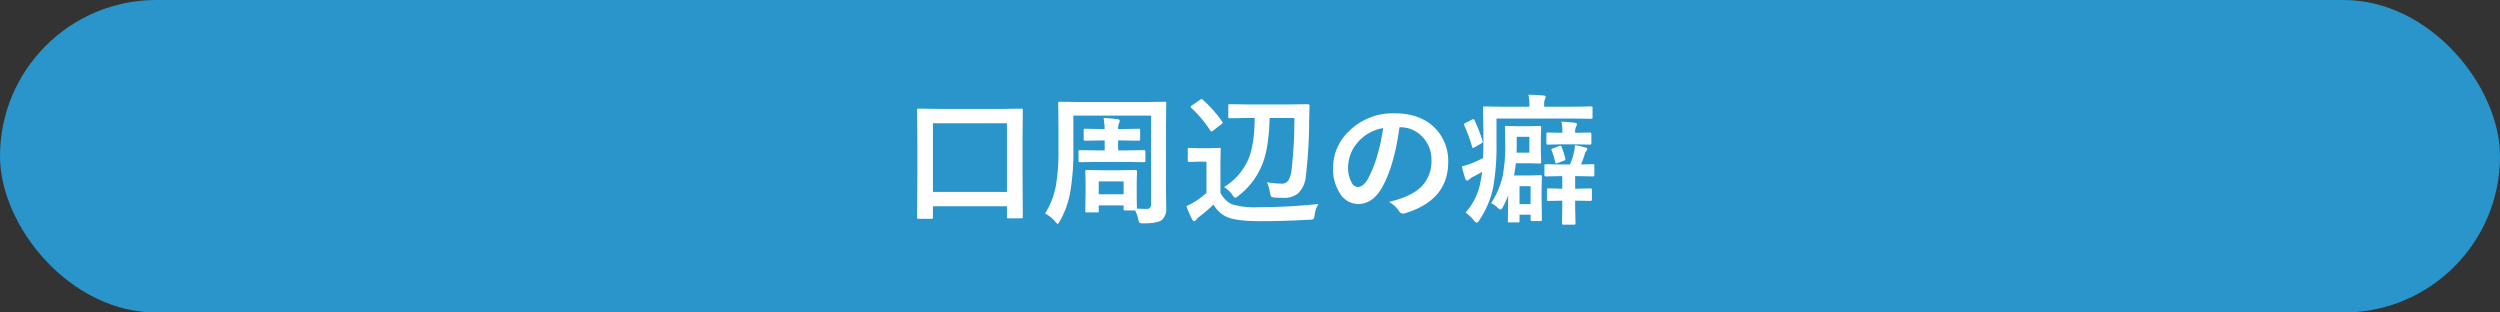
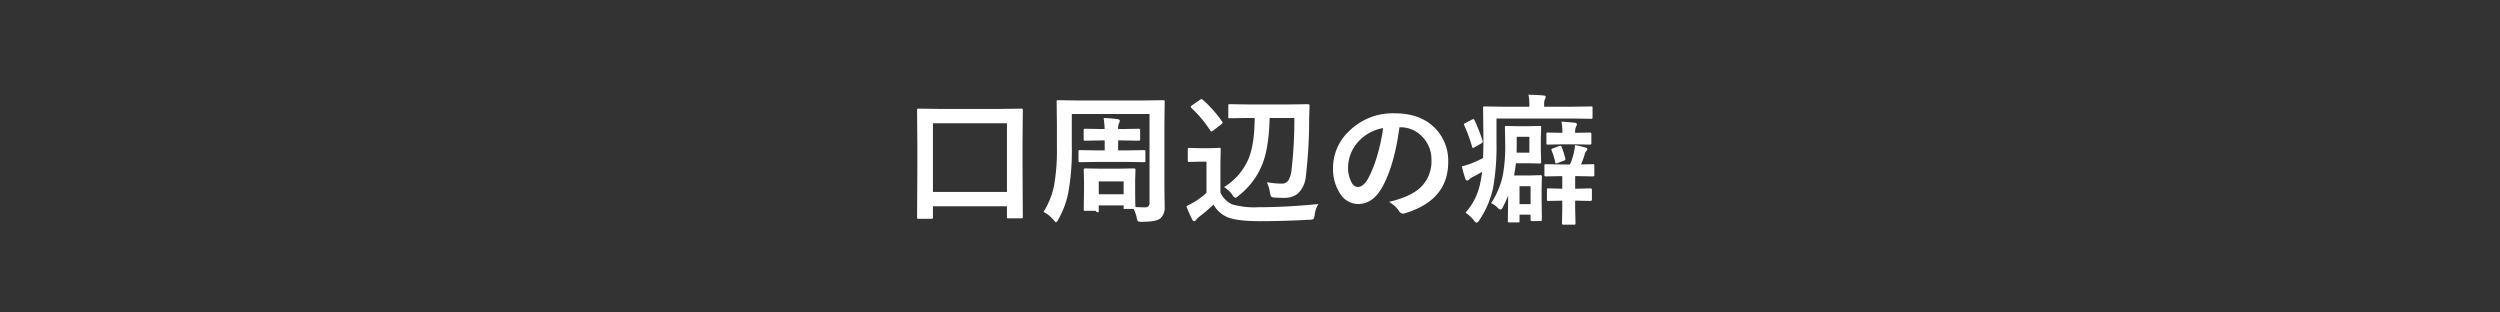
<svg xmlns="http://www.w3.org/2000/svg" id="見出し-口周辺の癖.svg" width="640" height="80" viewBox="0 0 640 80">
  <rect x="0" y="0" width="640" height="80" fill="#333333" stroke="none" />
  <defs>
    <style>
      .cls-1 {
        fill: #2995cb;
      }

      .cls-2 {
        fill: #fff;
        fill-rule: evenodd;
      }
    </style>
  </defs>
-   <rect id="ボタンボックス" class="cls-1" width="640" height="80" rx="40" ry="40" />
-   <path id="口周辺の癖" class="cls-2" d="M1332.75,5048.95a0.42,0.42,0,0,0,.08-0.33v-2.81h18.95v2.71a0.664,0.664,0,0,0,.05.31,0.48,0.48,0,0,0,.34.07h3.25a0.678,0.678,0,0,0,.33-0.05,0.4,0.4,0,0,0,.09-0.33l-0.07-11.75v-7.61l0.07-7.91a0.659,0.659,0,0,0-.05-0.35,0.5,0.5,0,0,0-.37-0.09l-4.94.07h-16.35l-4.95-.07a0.761,0.761,0,0,0-.34.05,0.726,0.726,0,0,0-.07.39l0.07,8.86v6.66l-0.07,11.85a0.573,0.573,0,0,0,.06.32,0.484,0.484,0,0,0,.33.07h3.23a0.672,0.672,0,0,0,.36-0.06h0Zm19.03-24.39v17.57h-18.95v-17.57h18.95Zm23.45,22.76a0.573,0.573,0,0,0,.05-0.33v-1.41h6.37v0.9a0.581,0.581,0,0,0,.05.31,0.459,0.459,0,0,0,.35.09h2.55a8.984,8.984,0,0,1,.79,2.23,2.232,2.232,0,0,0,.32.92,2.1,2.1,0,0,0,1.05.15c2.48,0,4.06-.31,4.75-0.93a3.666,3.666,0,0,0,1.05-2.91l-0.07-4.98v-16.03l0.07-5.87a0.637,0.637,0,0,0-.05-0.34,0.6,0.6,0,0,0-.35-0.07l-4.92.07h-17l-4.96-.07a0.512,0.512,0,0,0-.31.06,0.479,0.479,0,0,0-.07.35l0.07,5.87v5.78a52.079,52.079,0,0,1-.69,9.58,19.938,19.938,0,0,1-2.74,6.95,8.728,8.728,0,0,1,2.58,2.07,2.177,2.177,0,0,0,.62.62,1.748,1.748,0,0,0,.58-0.73,23.036,23.036,0,0,0,2.51-6.6,59.527,59.527,0,0,0,.95-12.03v-8.38h19.9v22.67a1.055,1.055,0,0,1-1.16,1.22c-0.39,0-1.2-.03-2.44-0.07-0.05-.44-0.08-2.05-0.08-4.86v-2.05l0.08-2.62a0.346,0.346,0,0,0-.41-0.37l-3.85.07h-4.74l-3.85-.07a0.335,0.335,0,0,0-.39.37l0.07,3.16v1.8l-0.07,5.15a0.635,0.635,0,0,0,.05.31,0.48,0.48,0,0,0,.34.07h2.67A0.65,0.65,0,0,0,1375.23,5047.32Zm6.42-7.89v3.3h-6.37v-3.3h6.37Zm3.81-10.41a0.628,0.628,0,0,0,.32-0.05,0.545,0.545,0,0,0,.09-0.39v-2.23a0.573,0.573,0,0,0-.06-0.32,0.581,0.581,0,0,0-.35-0.07l-4.02.07h-1.2a3.445,3.445,0,0,1,.21-1.47,1.347,1.347,0,0,0,.2-0.62c0-.26-0.2-0.4-0.58-0.44a31.631,31.631,0,0,0-3.54-.28,28.043,28.043,0,0,1,.27,2.81h-0.95l-4.03-.07a0.529,0.529,0,0,0-.32.06,0.42,0.42,0,0,0-.08.33v2.23a0.636,0.636,0,0,0,.05.35,0.459,0.459,0,0,0,.35.09l4.03-.07h0.95v2.55h-1.92l-4.39-.07a0.686,0.686,0,0,0-.32.05,0.639,0.639,0,0,0-.07.39v2.27a0.635,0.635,0,0,0,.05.31,0.48,0.48,0,0,0,.34.07l4.39-.07h7.56l4.39,0.07a0.574,0.574,0,0,0,.32-0.05,0.465,0.465,0,0,0,.07-0.33v-2.27a0.753,0.753,0,0,0-.05-0.35,0.416,0.416,0,0,0-.34-0.09l-4.39.07h-2.2v-2.55h1.2Zm39.18,7.45a6.748,6.748,0,0,1-.81,2.71,2.007,2.007,0,0,1-1.79.83,24.156,24.156,0,0,1-3.71-.35,10.722,10.722,0,0,1,.79,2.69,2.906,2.906,0,0,0,.3.98,1.769,1.769,0,0,0,1.04.25c0.57,0.04,1.29.07,2.16,0.07a5.544,5.544,0,0,0,3.62-1.09,6.838,6.838,0,0,0,2.04-4.31,122,122,0,0,0,.86-14.47c0.06-2.29.1-3.52,0.11-3.67a0.392,0.392,0,0,0-.44-0.44l-4.85.07h-10.34l-4.78-.07a0.708,0.708,0,0,0-.33.05,0.48,0.48,0,0,0-.07.34v2.83a0.533,0.533,0,0,0,.05.31,0.479,0.479,0,0,0,.35.07l4.78-.07h1.58q-0.045,6.96-1.68,10.69a15.675,15.675,0,0,1-6.16,7,7.405,7.405,0,0,1,2.11,1.96,1.712,1.712,0,0,0,.76.8,2.059,2.059,0,0,0,.79-0.51,19.1,19.1,0,0,0,5.87-7.46q1.95-4.32,2.13-12.48h6.34a112.869,112.869,0,0,1-.72,13.27h0Zm-8.59,9.58a20.2,20.2,0,0,1-6.66-.75,6.221,6.221,0,0,1-2.96-2.99v-7.63l0.07-3.43a0.294,0.294,0,0,0-.4-0.38l-2.69.07h-2.27l-2.64-.07a0.682,0.682,0,0,0-.35.05,0.4,0.4,0,0,0-.08.33v2.78a0.514,0.514,0,0,0,.07.35,0.494,0.494,0,0,0,.36.07l2.64-.07h1.72v8a20.263,20.263,0,0,1-3.02,2.27,22.148,22.148,0,0,1-2.13,1.12,30.477,30.477,0,0,0,1.48,3.38,0.656,0.656,0,0,0,.51.47,0.672,0.672,0,0,0,.53-0.37,4,4,0,0,1,.72-0.72,44.382,44.382,0,0,0,3.71-3.16,7.462,7.462,0,0,0,3.53,3.22c1.68,0.69,4.48,1.03,8.42,1.03q6.105,0,12.6-.37a2.3,2.3,0,0,0,1.01-.17,2.02,2.02,0,0,0,.33-1.04,6.7,6.7,0,0,1,.97-2.81q-8.22.825-15.47,0.82h0Zm-14.45-27.68a0.845,0.845,0,0,0-.44.21l-1.97,1.37a0.657,0.657,0,0,0-.37.39,0.548,0.548,0,0,0,.18.3,31.343,31.343,0,0,1,4.83,5.76,0.382,0.382,0,0,0,.32.25,0.882,0.882,0,0,0,.4-0.21l2.06-1.59a0.862,0.862,0,0,0,.39-0.47,0.582,0.582,0,0,0-.15-0.28,30.4,30.4,0,0,0-4.9-5.52,0.582,0.582,0,0,0-.35-0.21h0Zm50.8,7.21a7.584,7.584,0,0,1,5.54,2.26,8.247,8.247,0,0,1,2.51,6.09,9.21,9.21,0,0,1-2.78,7.04c-1.68,1.6-4.38,2.83-8.08,3.71a7.617,7.617,0,0,1,2.51,2.27,1.343,1.343,0,0,0,1.02.74,2.015,2.015,0,0,0,.53-0.09q11.085-3.345,11.09-13.11a11.933,11.933,0,0,0-3.16-8.47q-3.78-4.02-10.55-4.01a15.855,15.855,0,0,0-11.71,4.6,12.9,12.9,0,0,0-4.06,9.37,11.414,11.414,0,0,0,1.76,6.51,5.494,5.494,0,0,0,4.6,2.74q3.765,0,6.14-4.15,3.15-5.505,4.5-15.5h0.14Zm-5.73,6.9a30.893,30.893,0,0,1-2.41,6.19c-0.82,1.47-1.72,2.2-2.71,2.2a1.94,1.94,0,0,1-1.54-1.16,7.756,7.756,0,0,1-.9-3.99,9.944,9.944,0,0,1,2.81-6.66,11.021,11.021,0,0,1,6.16-3.27,45.684,45.684,0,0,1-1.41,6.69h0Zm30.67,13.64a1.867,1.867,0,0,0,.79.55,1.1,1.1,0,0,0,.62-0.69,29.881,29.881,0,0,0,1.33-2.88v0.97l-0.07,5.52a0.475,0.475,0,0,0,.06.3,0.623,0.623,0,0,0,.33.05h2.2a0.756,0.756,0,0,0,.33-0.04,0.4,0.4,0,0,0,.07-0.31v-1.64h2.83v1.2a0.629,0.629,0,0,0,.06.35,0.376,0.376,0,0,0,.33.09h2.06a0.628,0.628,0,0,0,.35-0.07,0.469,0.469,0,0,0,.09-0.37l-0.07-5.36v-2.64l0.07-2.92a0.512,0.512,0,0,0-.06-0.31,0.582,0.582,0,0,0-.38-0.07l-2.76.07h-3.92c0.23-1.32.39-2.36,0.47-3.13h3.17l2.86,0.07a0.606,0.606,0,0,0,.35-0.06,0.414,0.414,0,0,0,.09-0.35l-0.09-2.72v-3.32l0.09-2.76a0.761,0.761,0,0,0-.05-0.34,0.726,0.726,0,0,0-.39-0.07l-2.86.07h-2.68l-2.91-.07a0.686,0.686,0,0,0-.32.05,0.53,0.53,0,0,0-.07.36l0.07,3.92a41.719,41.719,0,0,1-.62,8.38,21.224,21.224,0,0,1-2.98,7.05,5.681,5.681,0,0,1,1.61,1.12h0Zm4.91-14.04,0.03-1.86v-2.2h3.24v4.06h-3.27Zm3.58,13.18H1483v-4.6h2.83v4.6Zm10.6-21.92,4.85,0.07a0.512,0.512,0,0,0,.32-0.05,0.39,0.39,0,0,0,.09-0.33v-2.39a0.686,0.686,0,0,0-.05-0.32,0.567,0.567,0,0,0-.36-0.07l-4.85.07h-7.13v-0.72a2.988,2.988,0,0,1,.17-1.13,2.075,2.075,0,0,0,.23-0.65c0-.22-0.19-0.35-0.58-0.38-1.39-.12-2.68-0.18-3.85-0.18a10.164,10.164,0,0,1,.25,2.44v0.62h-6.49l-4.97-.07a0.686,0.686,0,0,0-.32.05,0.5,0.5,0,0,0-.07.35l0.09,8.12q0,2.025-.09,4.68c-0.7.38-1.55,0.77-2.55,1.2a17.572,17.572,0,0,1-2.88.93,28.616,28.616,0,0,0,.89,3.2,0.547,0.547,0,0,0,.48.44,0.768,0.768,0,0,0,.54-0.32,4.046,4.046,0,0,1,1.11-.72c0.74-.38,1.46-0.77,2.16-1.2a26.78,26.78,0,0,1-.44,2.68,15.9,15.9,0,0,1-3.81,7.77,9.757,9.757,0,0,1,2.13,1.98,1.529,1.529,0,0,0,.72.62,1.327,1.327,0,0,0,.65-0.62,23.458,23.458,0,0,0,3.57-8.35,60.887,60.887,0,0,0,.86-11.67v-6.05h19.33Zm2.32,11.76a25.822,25.822,0,0,0,1.02-2.88,1.671,1.671,0,0,1,.37-0.6,0.691,0.691,0,0,0,.21-0.47,0.409,0.409,0,0,0-.4-0.35,22.658,22.658,0,0,0-2.74-.65,13.449,13.449,0,0,1-.25,1.68,15.778,15.778,0,0,1-1.04,3.27h-2.42l-3.71-.07a0.677,0.677,0,0,0-.35.06,0.479,0.479,0,0,0-.07.35v2.33a0.574,0.574,0,0,0,.05.32,0.584,0.584,0,0,0,.37.07l3.71-.07h0.44v3.22h-0.07l-3.47-.09a0.529,0.529,0,0,0-.32.06,0.587,0.587,0,0,0-.06.34v2.41a0.637,0.637,0,0,0,.05.34,0.5,0.5,0,0,0,.33.07l3.47-.07h0.07v1.97l-0.07,3.77a0.337,0.337,0,0,0,.35.41h2.67a0.784,0.784,0,0,0,.35-0.05,0.488,0.488,0,0,0,.09-0.36l-0.09-3.77v-1.97h0.44l3.5,0.07a0.341,0.341,0,0,0,.35-0.41v-2.41a0.337,0.337,0,0,0-.35-0.4l-3.5.09h-0.44v-3.22H1498l3.74,0.07a0.565,0.565,0,0,0,.34-0.06,0.526,0.526,0,0,0,.07-0.33v-2.33a0.61,0.61,0,0,0-.06-0.34,0.537,0.537,0,0,0-.35-0.07Zm-1.17-8.1h-0.34v-0.11a2.88,2.88,0,0,1,.23-1.44,1.428,1.428,0,0,0,.21-0.65c0-.22-0.19-0.35-0.58-0.38-1.41-.16-2.53-0.24-3.37-0.27a11.51,11.51,0,0,1,.24,2.64V5027h-0.24l-3.47-.07a0.635,0.635,0,0,0-.31.05,0.5,0.5,0,0,0-.07.35v2.31a0.533,0.533,0,0,0,.05.31,0.448,0.448,0,0,0,.33.07l3.47-.07h3.85l3.44,0.07a0.332,0.332,0,0,0,.37-0.38v-2.31a0.338,0.338,0,0,0-.37-0.4Zm-26.39-3.5a1.068,1.068,0,0,0-.44.16l-1.62.83a0.657,0.657,0,0,0-.38.33,0.773,0.773,0,0,0,.1.28,39.153,39.153,0,0,1,2.01,5.49,0.338,0.338,0,0,0,.26.28,1.485,1.485,0,0,0,.46-0.2l1.58-.93a0.652,0.652,0,0,0,.42-0.46,1.378,1.378,0,0,0-.05-0.26,40.982,40.982,0,0,0-2.06-5.25,0.352,0.352,0,0,0-.28-0.27h0Zm22.27,6.82a1.384,1.384,0,0,0-.31.07l-1.55.58a0.665,0.665,0,0,0-.46.3,0.609,0.609,0,0,0,.07.23,16.608,16.608,0,0,1,.9,2.95c0.05,0.26.14,0.39,0.28,0.39a1.047,1.047,0,0,0,.35-0.09l1.51-.58a0.676,0.676,0,0,0,.51-0.35,1.76,1.76,0,0,0-.03-0.23,24.6,24.6,0,0,0-.93-2.92,0.453,0.453,0,0,0-.34-0.35h0Z" transform="translate(-1094 -4993)" />
+   <path id="口周辺の癖" class="cls-2" d="M1332.75,5048.95a0.42,0.42,0,0,0,.08-0.33v-2.81h18.95v2.71a0.664,0.664,0,0,0,.05.31,0.48,0.48,0,0,0,.34.07h3.25a0.678,0.678,0,0,0,.33-0.05,0.4,0.4,0,0,0,.09-0.33l-0.07-11.75v-7.61l0.07-7.91a0.659,0.659,0,0,0-.05-0.35,0.5,0.5,0,0,0-.37-0.09l-4.94.07h-16.35l-4.95-.07a0.761,0.761,0,0,0-.34.05,0.726,0.726,0,0,0-.07.39l0.07,8.86v6.66l-0.07,11.85a0.573,0.573,0,0,0,.06.32,0.484,0.484,0,0,0,.33.07h3.23a0.672,0.672,0,0,0,.36-0.06h0Zm19.03-24.39v17.57h-18.95v-17.57h18.95Zm23.45,22.76a0.573,0.573,0,0,0,.05-0.33v-1.41h6.37v0.9h2.55a8.984,8.984,0,0,1,.79,2.23,2.232,2.232,0,0,0,.32.92,2.1,2.1,0,0,0,1.05.15c2.48,0,4.06-.31,4.75-0.93a3.666,3.666,0,0,0,1.05-2.91l-0.07-4.98v-16.03l0.07-5.87a0.637,0.637,0,0,0-.05-0.34,0.6,0.6,0,0,0-.35-0.07l-4.92.07h-17l-4.96-.07a0.512,0.512,0,0,0-.31.06,0.479,0.479,0,0,0-.07.35l0.07,5.87v5.78a52.079,52.079,0,0,1-.69,9.58,19.938,19.938,0,0,1-2.74,6.95,8.728,8.728,0,0,1,2.58,2.07,2.177,2.177,0,0,0,.62.62,1.748,1.748,0,0,0,.58-0.73,23.036,23.036,0,0,0,2.51-6.6,59.527,59.527,0,0,0,.95-12.03v-8.38h19.9v22.67a1.055,1.055,0,0,1-1.16,1.22c-0.39,0-1.2-.03-2.44-0.07-0.05-.44-0.08-2.05-0.08-4.86v-2.05l0.08-2.62a0.346,0.346,0,0,0-.41-0.37l-3.85.07h-4.74l-3.85-.07a0.335,0.335,0,0,0-.39.37l0.07,3.16v1.8l-0.07,5.15a0.635,0.635,0,0,0,.05.31,0.48,0.48,0,0,0,.34.07h2.67A0.65,0.65,0,0,0,1375.23,5047.32Zm6.42-7.89v3.3h-6.37v-3.3h6.37Zm3.81-10.41a0.628,0.628,0,0,0,.32-0.05,0.545,0.545,0,0,0,.09-0.39v-2.23a0.573,0.573,0,0,0-.06-0.32,0.581,0.581,0,0,0-.35-0.07l-4.02.07h-1.2a3.445,3.445,0,0,1,.21-1.47,1.347,1.347,0,0,0,.2-0.62c0-.26-0.2-0.4-0.58-0.44a31.631,31.631,0,0,0-3.54-.28,28.043,28.043,0,0,1,.27,2.81h-0.95l-4.03-.07a0.529,0.529,0,0,0-.32.06,0.42,0.42,0,0,0-.08.33v2.23a0.636,0.636,0,0,0,.05.35,0.459,0.459,0,0,0,.35.09l4.03-.07h0.95v2.55h-1.92l-4.39-.07a0.686,0.686,0,0,0-.32.05,0.639,0.639,0,0,0-.07.39v2.27a0.635,0.635,0,0,0,.05.31,0.48,0.48,0,0,0,.34.07l4.39-.07h7.56l4.39,0.07a0.574,0.574,0,0,0,.32-0.05,0.465,0.465,0,0,0,.07-0.33v-2.27a0.753,0.753,0,0,0-.05-0.35,0.416,0.416,0,0,0-.34-0.09l-4.39.07h-2.2v-2.55h1.2Zm39.18,7.45a6.748,6.748,0,0,1-.81,2.71,2.007,2.007,0,0,1-1.79.83,24.156,24.156,0,0,1-3.71-.35,10.722,10.722,0,0,1,.79,2.69,2.906,2.906,0,0,0,.3.98,1.769,1.769,0,0,0,1.04.25c0.57,0.04,1.29.07,2.16,0.07a5.544,5.544,0,0,0,3.62-1.09,6.838,6.838,0,0,0,2.04-4.31,122,122,0,0,0,.86-14.47c0.06-2.29.1-3.52,0.11-3.67a0.392,0.392,0,0,0-.44-0.44l-4.85.07h-10.34l-4.78-.07a0.708,0.708,0,0,0-.33.05,0.48,0.48,0,0,0-.07.34v2.83a0.533,0.533,0,0,0,.05.31,0.479,0.479,0,0,0,.35.07l4.78-.07h1.58q-0.045,6.96-1.68,10.69a15.675,15.675,0,0,1-6.16,7,7.405,7.405,0,0,1,2.11,1.96,1.712,1.712,0,0,0,.76.8,2.059,2.059,0,0,0,.79-0.51,19.1,19.1,0,0,0,5.87-7.46q1.95-4.32,2.13-12.48h6.34a112.869,112.869,0,0,1-.72,13.27h0Zm-8.59,9.58a20.2,20.2,0,0,1-6.66-.75,6.221,6.221,0,0,1-2.96-2.99v-7.63l0.07-3.43a0.294,0.294,0,0,0-.4-0.38l-2.69.07h-2.27l-2.64-.07a0.682,0.682,0,0,0-.35.05,0.4,0.4,0,0,0-.08.33v2.78a0.514,0.514,0,0,0,.07.35,0.494,0.494,0,0,0,.36.07l2.64-.07h1.72v8a20.263,20.263,0,0,1-3.02,2.27,22.148,22.148,0,0,1-2.13,1.12,30.477,30.477,0,0,0,1.48,3.38,0.656,0.656,0,0,0,.51.47,0.672,0.672,0,0,0,.53-0.37,4,4,0,0,1,.72-0.72,44.382,44.382,0,0,0,3.71-3.16,7.462,7.462,0,0,0,3.53,3.22c1.68,0.69,4.48,1.03,8.42,1.03q6.105,0,12.6-.37a2.3,2.3,0,0,0,1.01-.17,2.02,2.02,0,0,0,.33-1.04,6.7,6.7,0,0,1,.97-2.81q-8.22.825-15.47,0.82h0Zm-14.45-27.68a0.845,0.845,0,0,0-.44.21l-1.97,1.37a0.657,0.657,0,0,0-.37.39,0.548,0.548,0,0,0,.18.3,31.343,31.343,0,0,1,4.83,5.76,0.382,0.382,0,0,0,.32.25,0.882,0.882,0,0,0,.4-0.21l2.06-1.59a0.862,0.862,0,0,0,.39-0.47,0.582,0.582,0,0,0-.15-0.28,30.4,30.4,0,0,0-4.9-5.52,0.582,0.582,0,0,0-.35-0.21h0Zm50.8,7.21a7.584,7.584,0,0,1,5.54,2.26,8.247,8.247,0,0,1,2.51,6.09,9.21,9.21,0,0,1-2.78,7.04c-1.68,1.6-4.38,2.83-8.08,3.71a7.617,7.617,0,0,1,2.51,2.27,1.343,1.343,0,0,0,1.02.74,2.015,2.015,0,0,0,.53-0.09q11.085-3.345,11.09-13.11a11.933,11.933,0,0,0-3.16-8.47q-3.78-4.02-10.55-4.01a15.855,15.855,0,0,0-11.71,4.6,12.9,12.9,0,0,0-4.06,9.37,11.414,11.414,0,0,0,1.76,6.51,5.494,5.494,0,0,0,4.6,2.74q3.765,0,6.14-4.15,3.15-5.505,4.5-15.5h0.14Zm-5.73,6.9a30.893,30.893,0,0,1-2.41,6.19c-0.82,1.47-1.72,2.2-2.71,2.2a1.94,1.94,0,0,1-1.54-1.16,7.756,7.756,0,0,1-.9-3.99,9.944,9.944,0,0,1,2.81-6.66,11.021,11.021,0,0,1,6.16-3.27,45.684,45.684,0,0,1-1.41,6.69h0Zm30.67,13.64a1.867,1.867,0,0,0,.79.55,1.1,1.1,0,0,0,.62-0.69,29.881,29.881,0,0,0,1.33-2.88v0.97l-0.07,5.52a0.475,0.475,0,0,0,.06.3,0.623,0.623,0,0,0,.33.05h2.2a0.756,0.756,0,0,0,.33-0.04,0.4,0.4,0,0,0,.07-0.31v-1.64h2.83v1.2a0.629,0.629,0,0,0,.06.35,0.376,0.376,0,0,0,.33.09h2.06a0.628,0.628,0,0,0,.35-0.07,0.469,0.469,0,0,0,.09-0.37l-0.07-5.36v-2.64l0.07-2.92a0.512,0.512,0,0,0-.06-0.31,0.582,0.582,0,0,0-.38-0.07l-2.76.07h-3.92c0.23-1.32.39-2.36,0.47-3.13h3.17l2.86,0.07a0.606,0.606,0,0,0,.35-0.06,0.414,0.414,0,0,0,.09-0.35l-0.09-2.72v-3.32l0.09-2.76a0.761,0.761,0,0,0-.05-0.34,0.726,0.726,0,0,0-.39-0.07l-2.86.07h-2.68l-2.91-.07a0.686,0.686,0,0,0-.32.05,0.53,0.53,0,0,0-.07.36l0.07,3.92a41.719,41.719,0,0,1-.62,8.38,21.224,21.224,0,0,1-2.98,7.05,5.681,5.681,0,0,1,1.61,1.12h0Zm4.91-14.04,0.03-1.86v-2.2h3.24v4.06h-3.27Zm3.58,13.18H1483v-4.6h2.83v4.6Zm10.6-21.92,4.85,0.07a0.512,0.512,0,0,0,.32-0.05,0.39,0.39,0,0,0,.09-0.33v-2.39a0.686,0.686,0,0,0-.05-0.32,0.567,0.567,0,0,0-.36-0.07l-4.85.07h-7.13v-0.72a2.988,2.988,0,0,1,.17-1.13,2.075,2.075,0,0,0,.23-0.65c0-.22-0.19-0.35-0.58-0.38-1.39-.12-2.68-0.18-3.85-0.18a10.164,10.164,0,0,1,.25,2.44v0.62h-6.49l-4.97-.07a0.686,0.686,0,0,0-.32.05,0.5,0.5,0,0,0-.07.35l0.09,8.12q0,2.025-.09,4.68c-0.7.38-1.55,0.77-2.55,1.2a17.572,17.572,0,0,1-2.88.93,28.616,28.616,0,0,0,.89,3.2,0.547,0.547,0,0,0,.48.44,0.768,0.768,0,0,0,.54-0.32,4.046,4.046,0,0,1,1.11-.72c0.74-.38,1.46-0.77,2.16-1.2a26.78,26.78,0,0,1-.44,2.68,15.9,15.9,0,0,1-3.81,7.77,9.757,9.757,0,0,1,2.13,1.98,1.529,1.529,0,0,0,.72.62,1.327,1.327,0,0,0,.65-0.62,23.458,23.458,0,0,0,3.57-8.35,60.887,60.887,0,0,0,.86-11.67v-6.05h19.33Zm2.32,11.76a25.822,25.822,0,0,0,1.02-2.88,1.671,1.671,0,0,1,.37-0.6,0.691,0.691,0,0,0,.21-0.47,0.409,0.409,0,0,0-.4-0.35,22.658,22.658,0,0,0-2.74-.65,13.449,13.449,0,0,1-.25,1.68,15.778,15.778,0,0,1-1.04,3.27h-2.42l-3.71-.07a0.677,0.677,0,0,0-.35.06,0.479,0.479,0,0,0-.07.35v2.33a0.574,0.574,0,0,0,.05.32,0.584,0.584,0,0,0,.37.07l3.71-.07h0.44v3.22h-0.07l-3.47-.09a0.529,0.529,0,0,0-.32.06,0.587,0.587,0,0,0-.06.34v2.41a0.637,0.637,0,0,0,.05.34,0.5,0.5,0,0,0,.33.07l3.47-.07h0.07v1.97l-0.07,3.77a0.337,0.337,0,0,0,.35.41h2.67a0.784,0.784,0,0,0,.35-0.05,0.488,0.488,0,0,0,.09-0.36l-0.09-3.77v-1.97h0.44l3.5,0.07a0.341,0.341,0,0,0,.35-0.41v-2.41a0.337,0.337,0,0,0-.35-0.4l-3.5.09h-0.44v-3.22H1498l3.74,0.07a0.565,0.565,0,0,0,.34-0.06,0.526,0.526,0,0,0,.07-0.33v-2.33a0.61,0.61,0,0,0-.06-0.34,0.537,0.537,0,0,0-.35-0.07Zm-1.17-8.1h-0.34v-0.11a2.88,2.88,0,0,1,.23-1.44,1.428,1.428,0,0,0,.21-0.65c0-.22-0.19-0.35-0.58-0.38-1.41-.16-2.53-0.24-3.37-0.27a11.51,11.51,0,0,1,.24,2.64V5027h-0.24l-3.47-.07a0.635,0.635,0,0,0-.31.05,0.5,0.5,0,0,0-.07.35v2.31a0.533,0.533,0,0,0,.05.31,0.448,0.448,0,0,0,.33.07l3.47-.07h3.85l3.44,0.07a0.332,0.332,0,0,0,.37-0.38v-2.31a0.338,0.338,0,0,0-.37-0.4Zm-26.39-3.5a1.068,1.068,0,0,0-.44.16l-1.62.83a0.657,0.657,0,0,0-.38.33,0.773,0.773,0,0,0,.1.28,39.153,39.153,0,0,1,2.01,5.49,0.338,0.338,0,0,0,.26.28,1.485,1.485,0,0,0,.46-0.2l1.58-.93a0.652,0.652,0,0,0,.42-0.46,1.378,1.378,0,0,0-.05-0.26,40.982,40.982,0,0,0-2.06-5.25,0.352,0.352,0,0,0-.28-0.27h0Zm22.27,6.82a1.384,1.384,0,0,0-.31.07l-1.55.58a0.665,0.665,0,0,0-.46.3,0.609,0.609,0,0,0,.07.23,16.608,16.608,0,0,1,.9,2.95c0.05,0.26.14,0.39,0.28,0.39a1.047,1.047,0,0,0,.35-0.09l1.51-.58a0.676,0.676,0,0,0,.51-0.35,1.76,1.76,0,0,0-.03-0.23,24.6,24.6,0,0,0-.93-2.92,0.453,0.453,0,0,0-.34-0.35h0Z" transform="translate(-1094 -4993)" />
</svg>